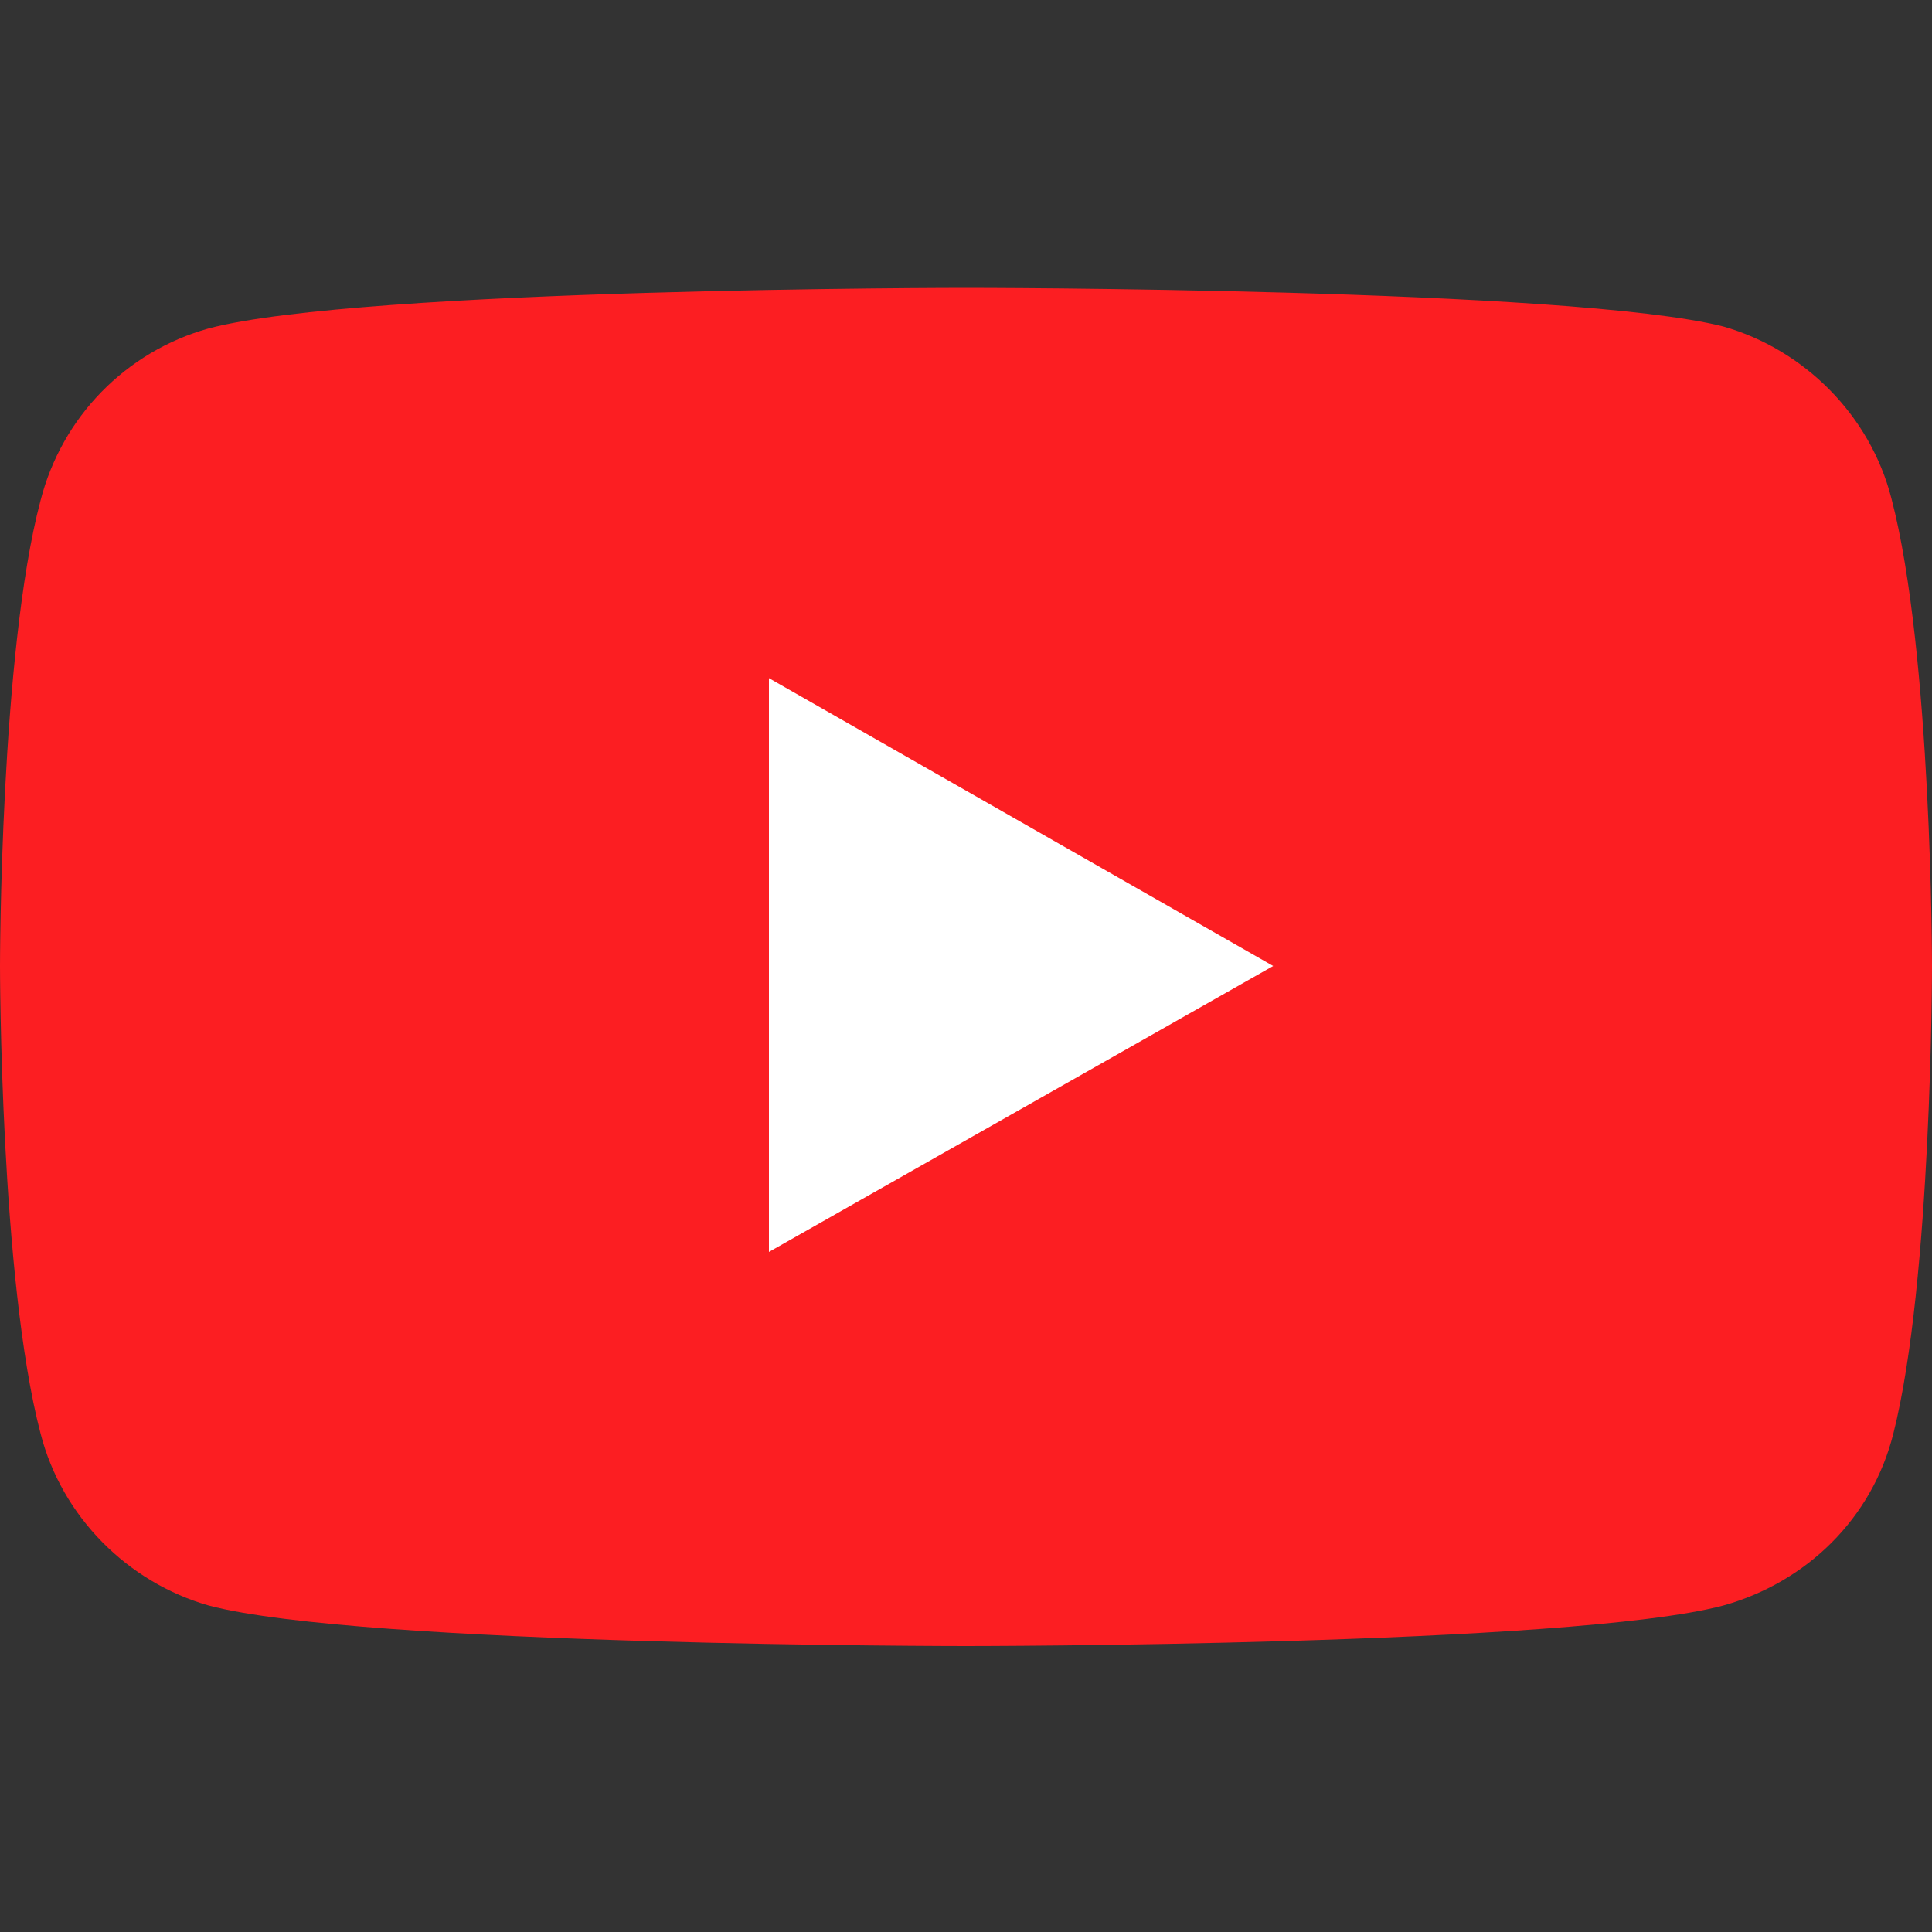
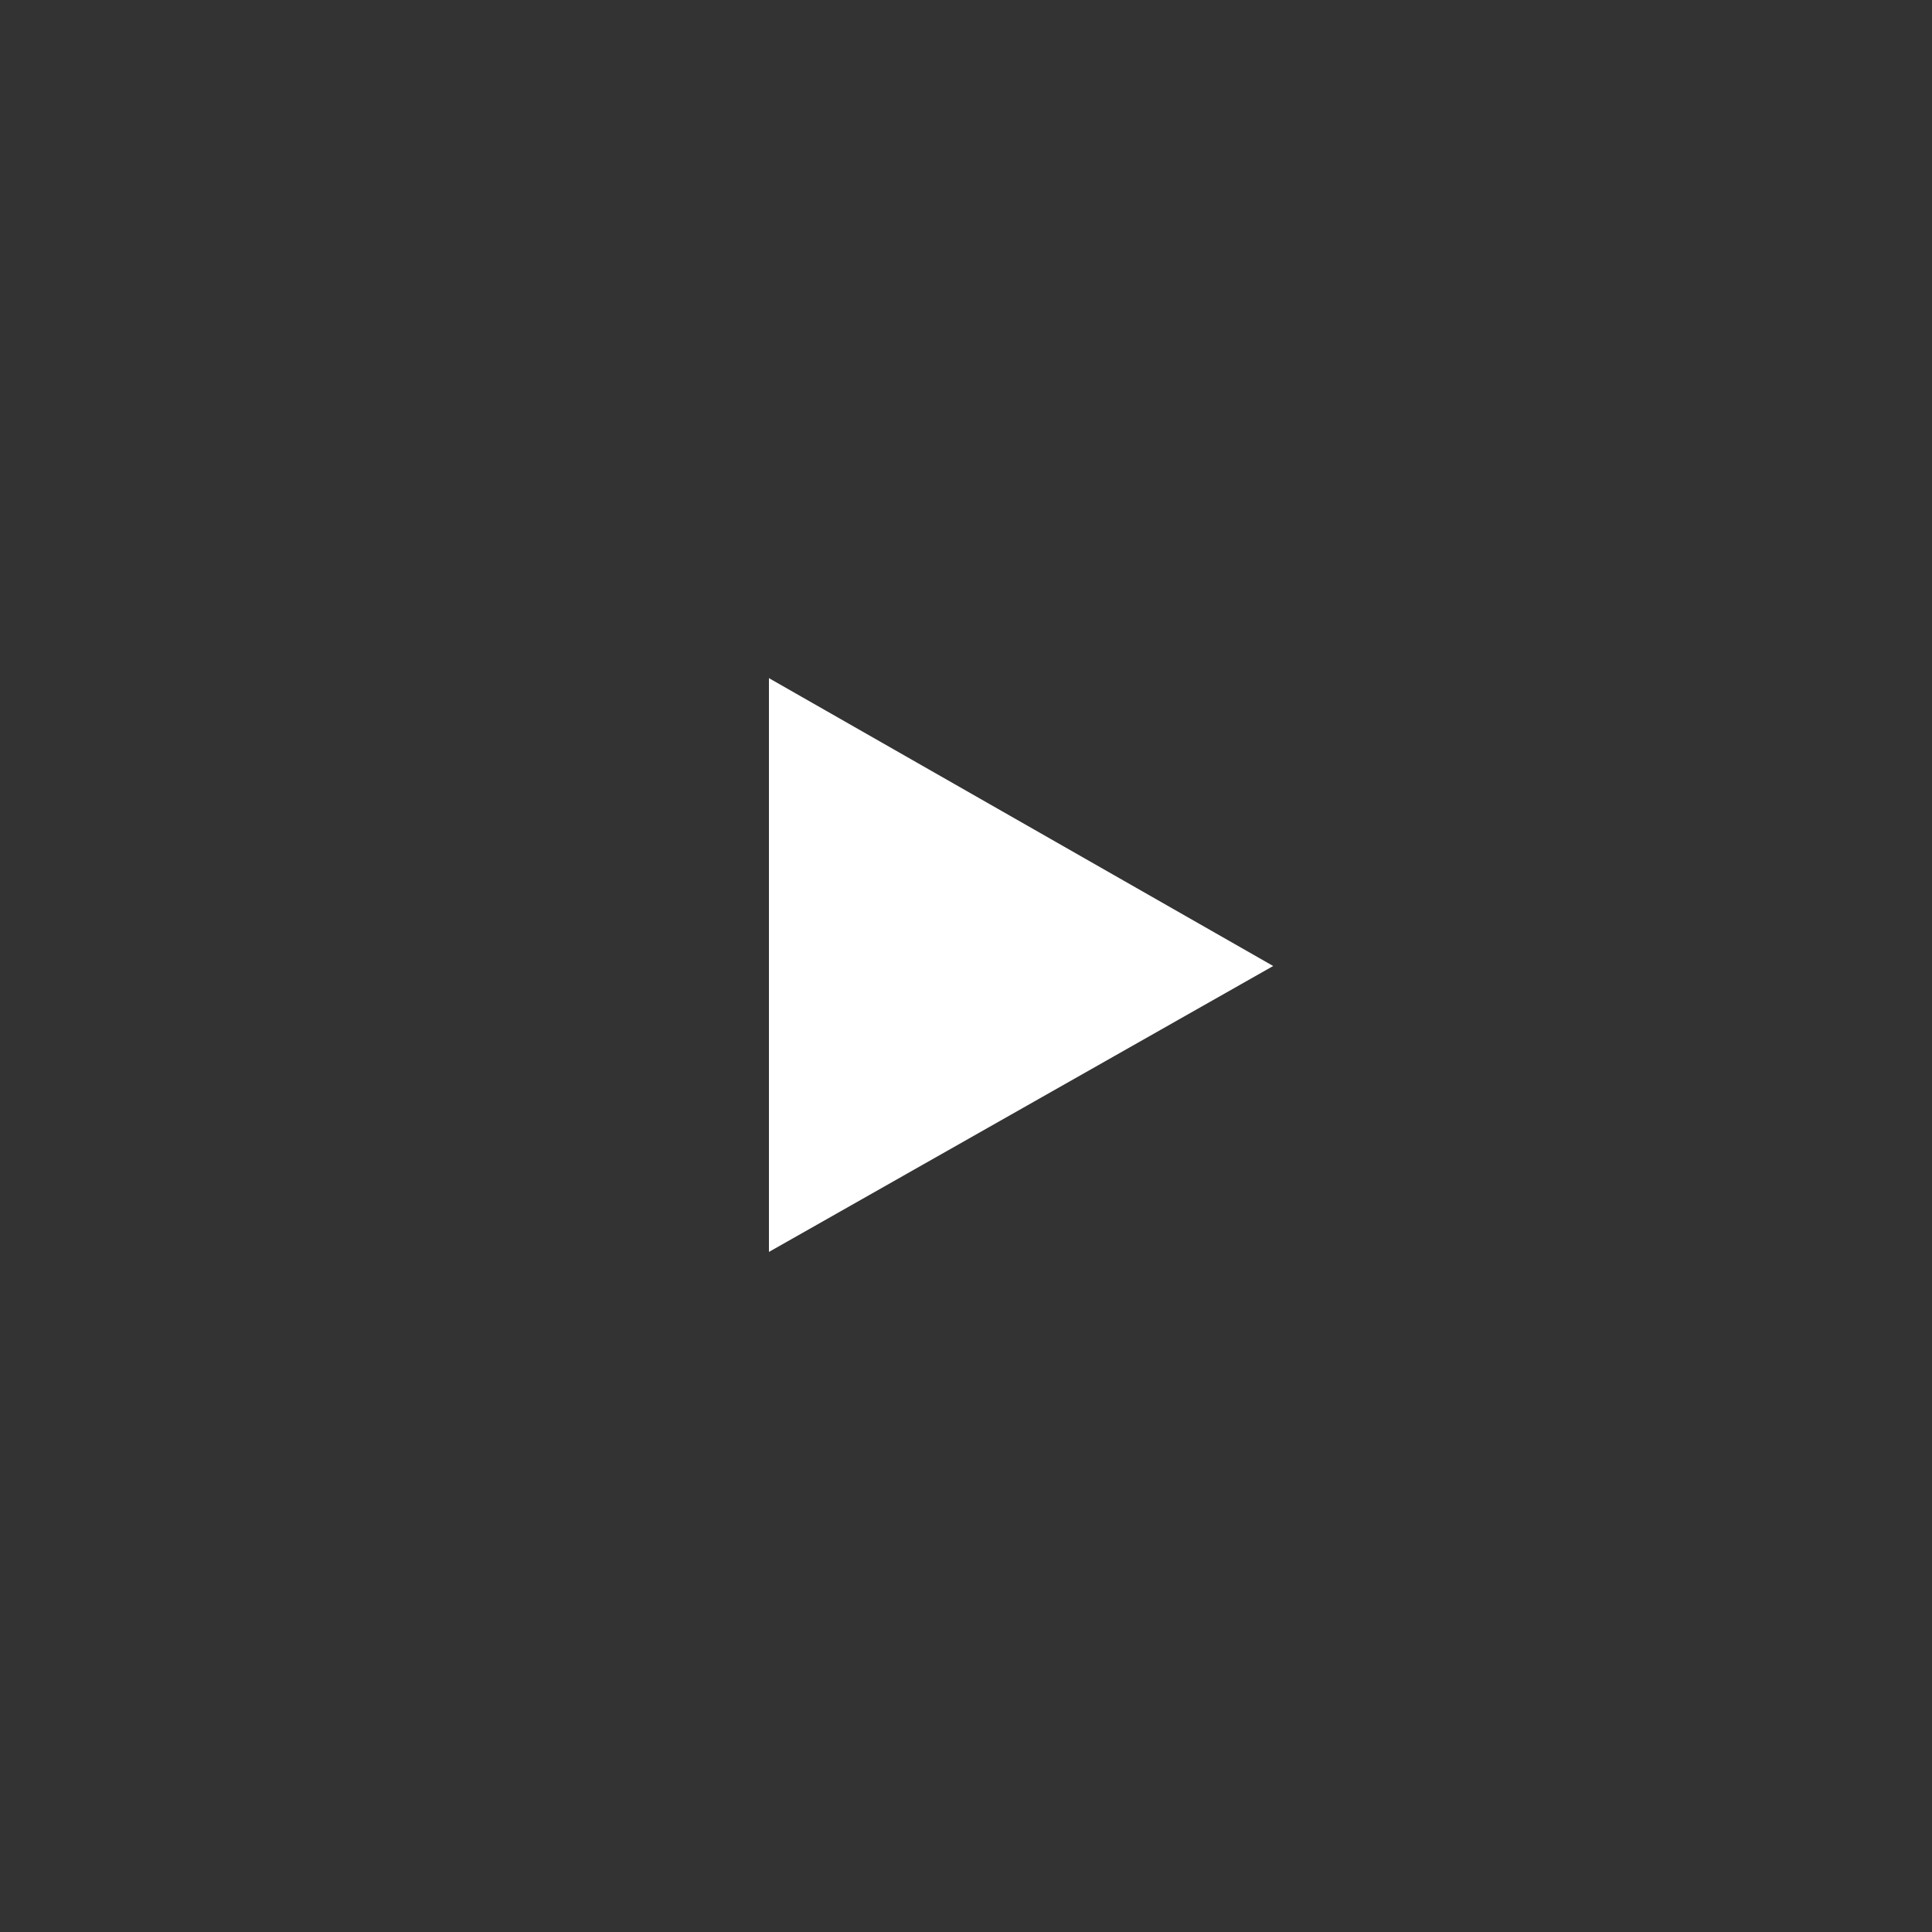
<svg xmlns="http://www.w3.org/2000/svg" version="1.1" id="b" x="0px" y="0px" viewBox="0 0 100 100" style="enable-background:new 0 0 100 100;" xml:space="preserve">
  <rect x="0" y="0" width="100" height="100" fill="#333333" stroke="none" />
  <style type="text/css">
	.st0{fill:#FC1E22;}
	.st1{fill:#FFFFFF;}
</style>
-   <path class="st0" d="M97.9,25.8c-1.1-4.3-4.5-7.7-8.7-8.9C81.3,14.9,50,14.9,50,14.9s-31.3,0-39.2,2.1c-4.3,1.2-7.6,4.6-8.7,8.9  C0,33.8,0,50,0,50s0,16.2,2.1,24.2c1.1,4.3,4.5,7.7,8.7,8.9c7.9,2.1,39.2,2.1,39.2,2.1s31.3,0,39.2-2.1c4.3-1.2,7.7-4.5,8.8-8.9  c2-7.9,2-24.2,2-24.2S100,33.8,97.9,25.8z" />
  <path class="st1" d="M39.8,64.8V35.1L65.9,50C65.9,50,39.8,64.8,39.8,64.8z" />
</svg>